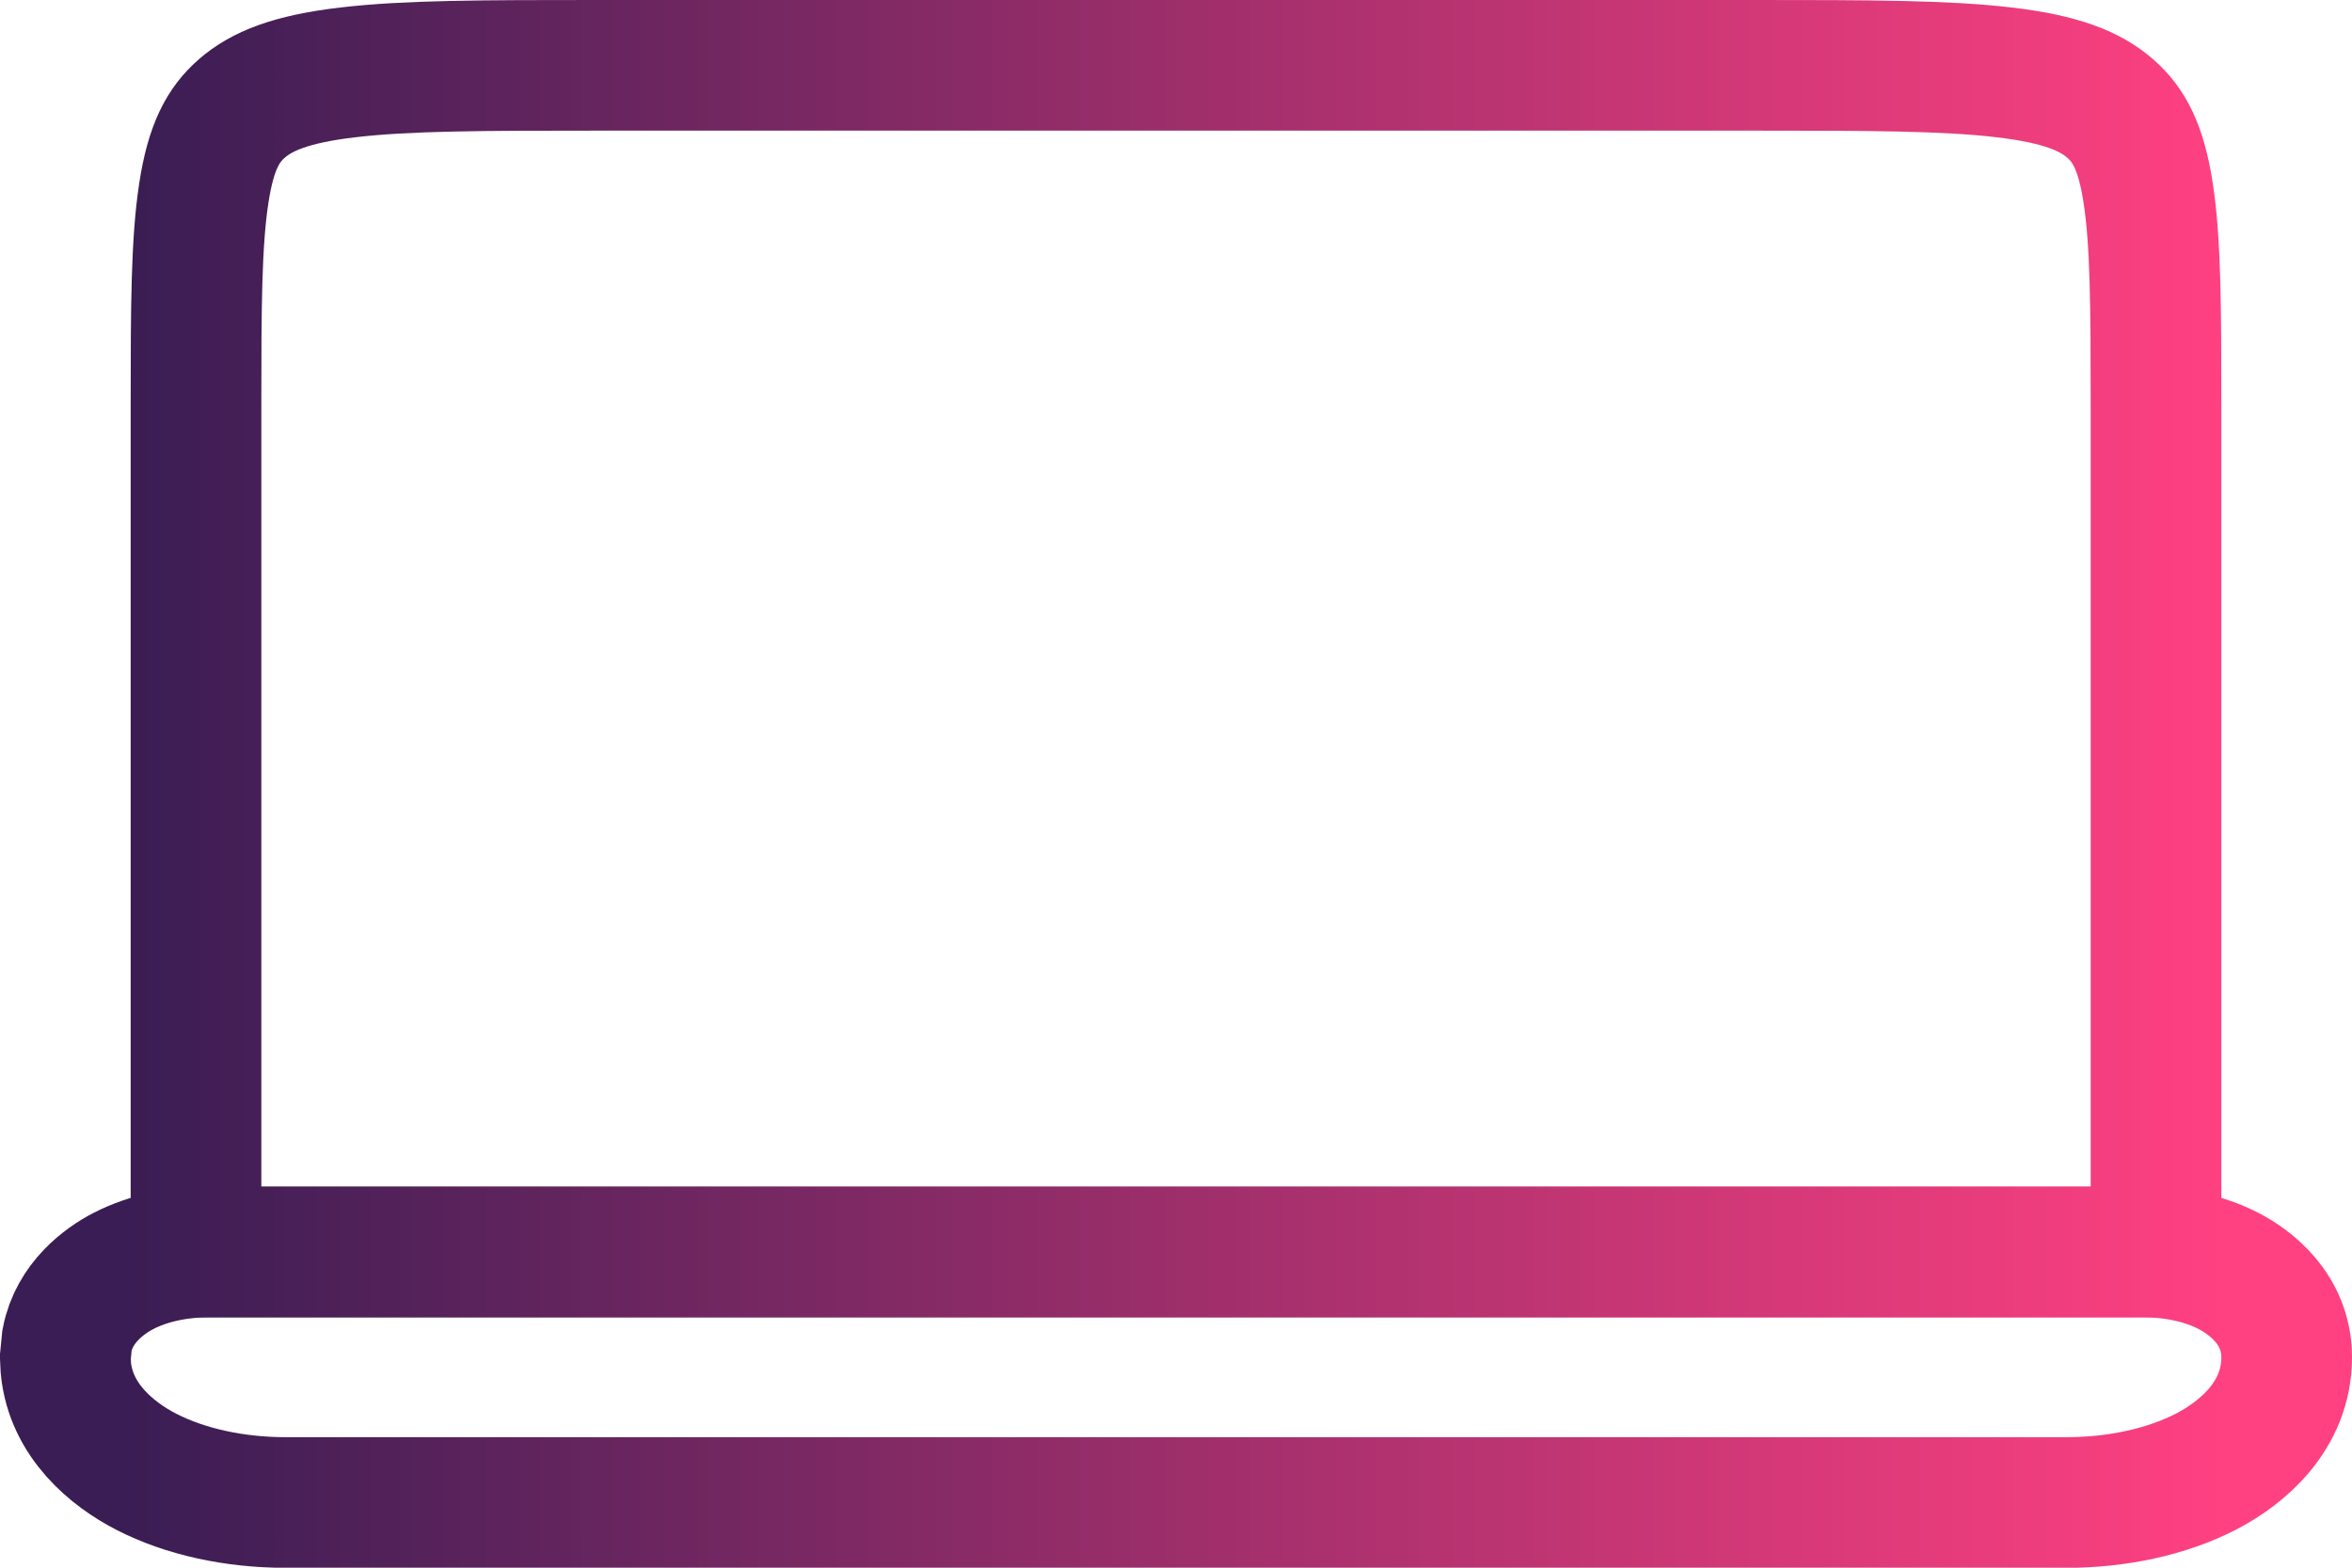
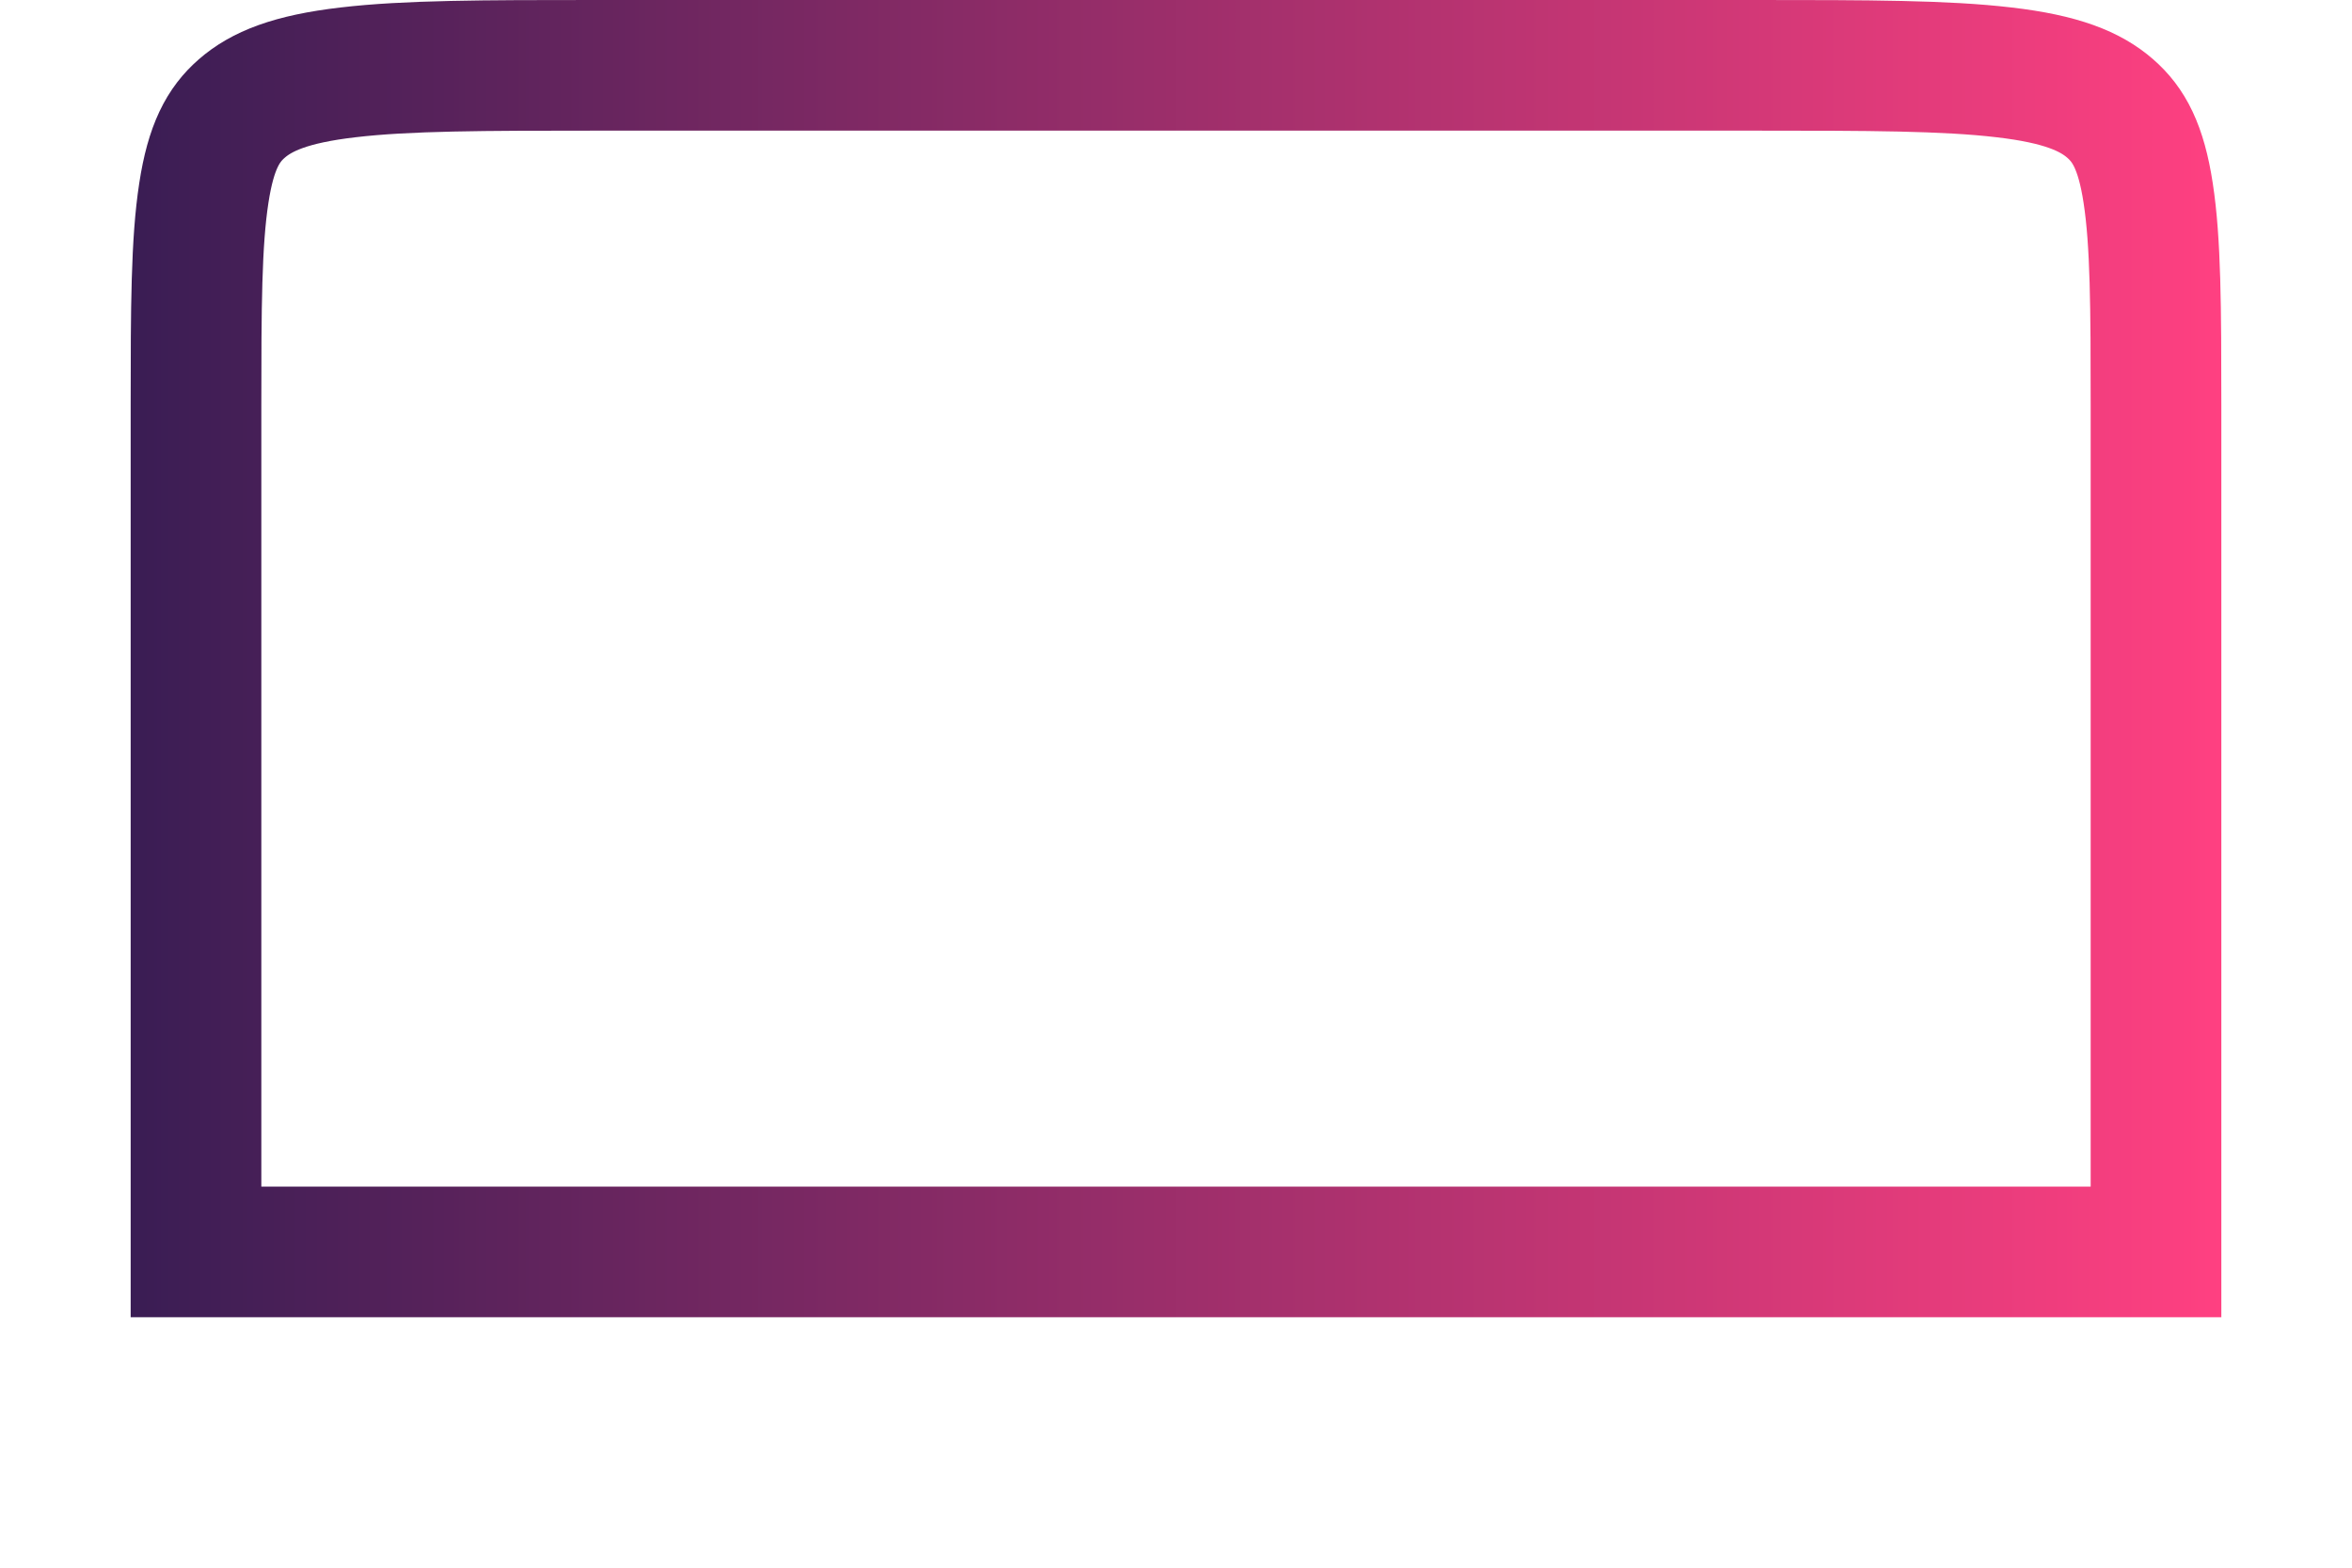
<svg xmlns="http://www.w3.org/2000/svg" width="18" height="12" viewBox="0 0 18 12" fill="none">
  <path d="M4.556 0.5H13.444C14.295 0.5 14.889 0.501 15.337 0.554C15.777 0.605 16 0.7 16.15 0.831C16.291 0.954 16.386 1.123 16.44 1.477C16.498 1.852 16.5 2.355 16.5 3.103V9.583H1.5V3.103C1.5 2.355 1.502 1.852 1.56 1.477C1.614 1.123 1.709 0.954 1.85 0.831C2 0.7 2.223 0.605 2.663 0.554C3.111 0.501 3.705 0.5 4.556 0.5Z" stroke="url(#paint0_linear_142_943)" />
-   <path d="M16.407 9.584C16.634 9.584 16.864 9.63 17.056 9.729C17.222 9.815 17.5 10.022 17.5 10.389C17.5 10.841 17.155 11.124 16.882 11.265C16.583 11.419 16.205 11.501 15.815 11.501H2.186C1.795 11.501 1.417 11.419 1.118 11.265C0.862 11.133 0.543 10.876 0.504 10.472L0.5 10.389L0.513 10.258C0.568 9.972 0.799 9.804 0.944 9.729C1.136 9.63 1.366 9.584 1.593 9.584H16.407Z" stroke="url(#paint1_linear_142_943)" />
  <defs>
    <linearGradient id="paint0_linear_142_943" x1="1" y1="5.042" x2="17" y2="5.042" gradientUnits="userSpaceOnUse">
      <stop stop-color="#3A1D54" />
      <stop offset="1" stop-color="#FF4081" />
    </linearGradient>
    <linearGradient id="paint1_linear_142_943" x1="1" y1="10.542" x2="17" y2="10.542" gradientUnits="userSpaceOnUse">
      <stop stop-color="#3A1D54" />
      <stop offset="1" stop-color="#FF4081" />
    </linearGradient>
  </defs>
</svg>